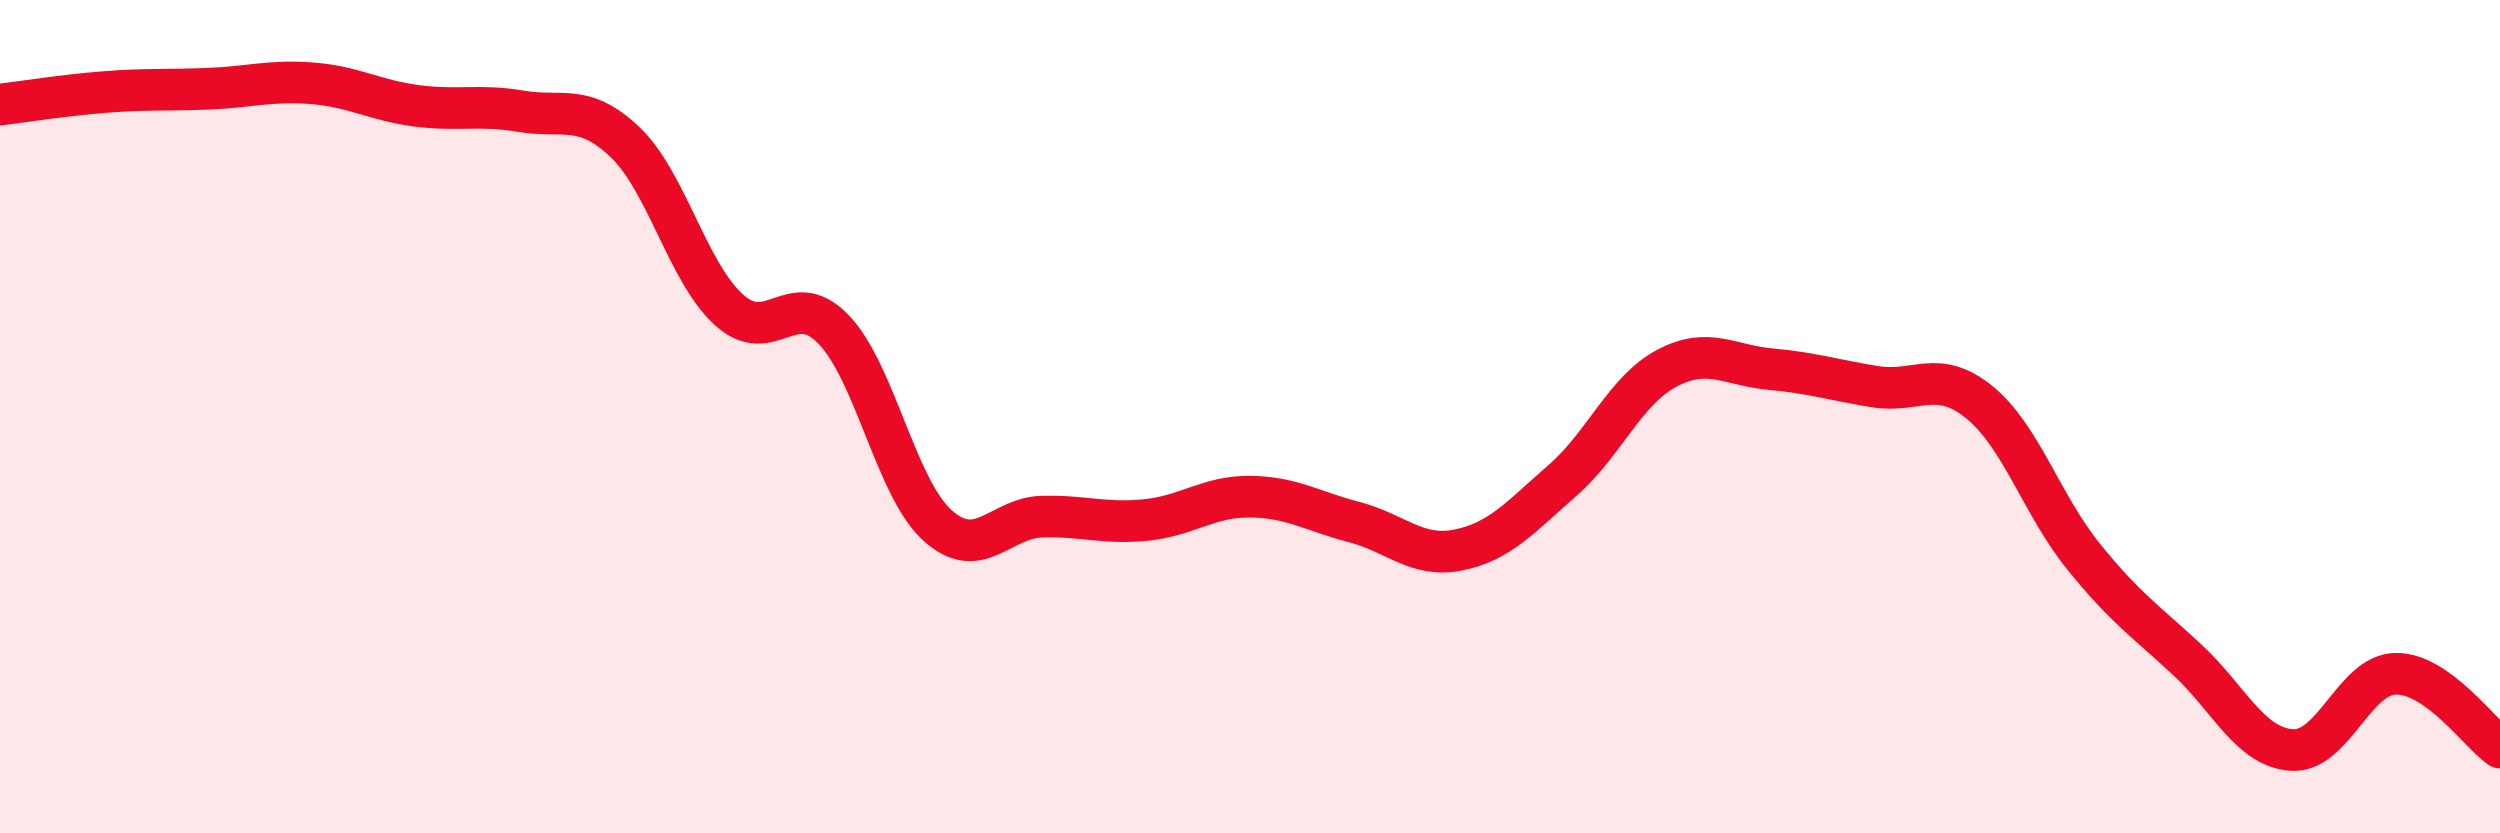
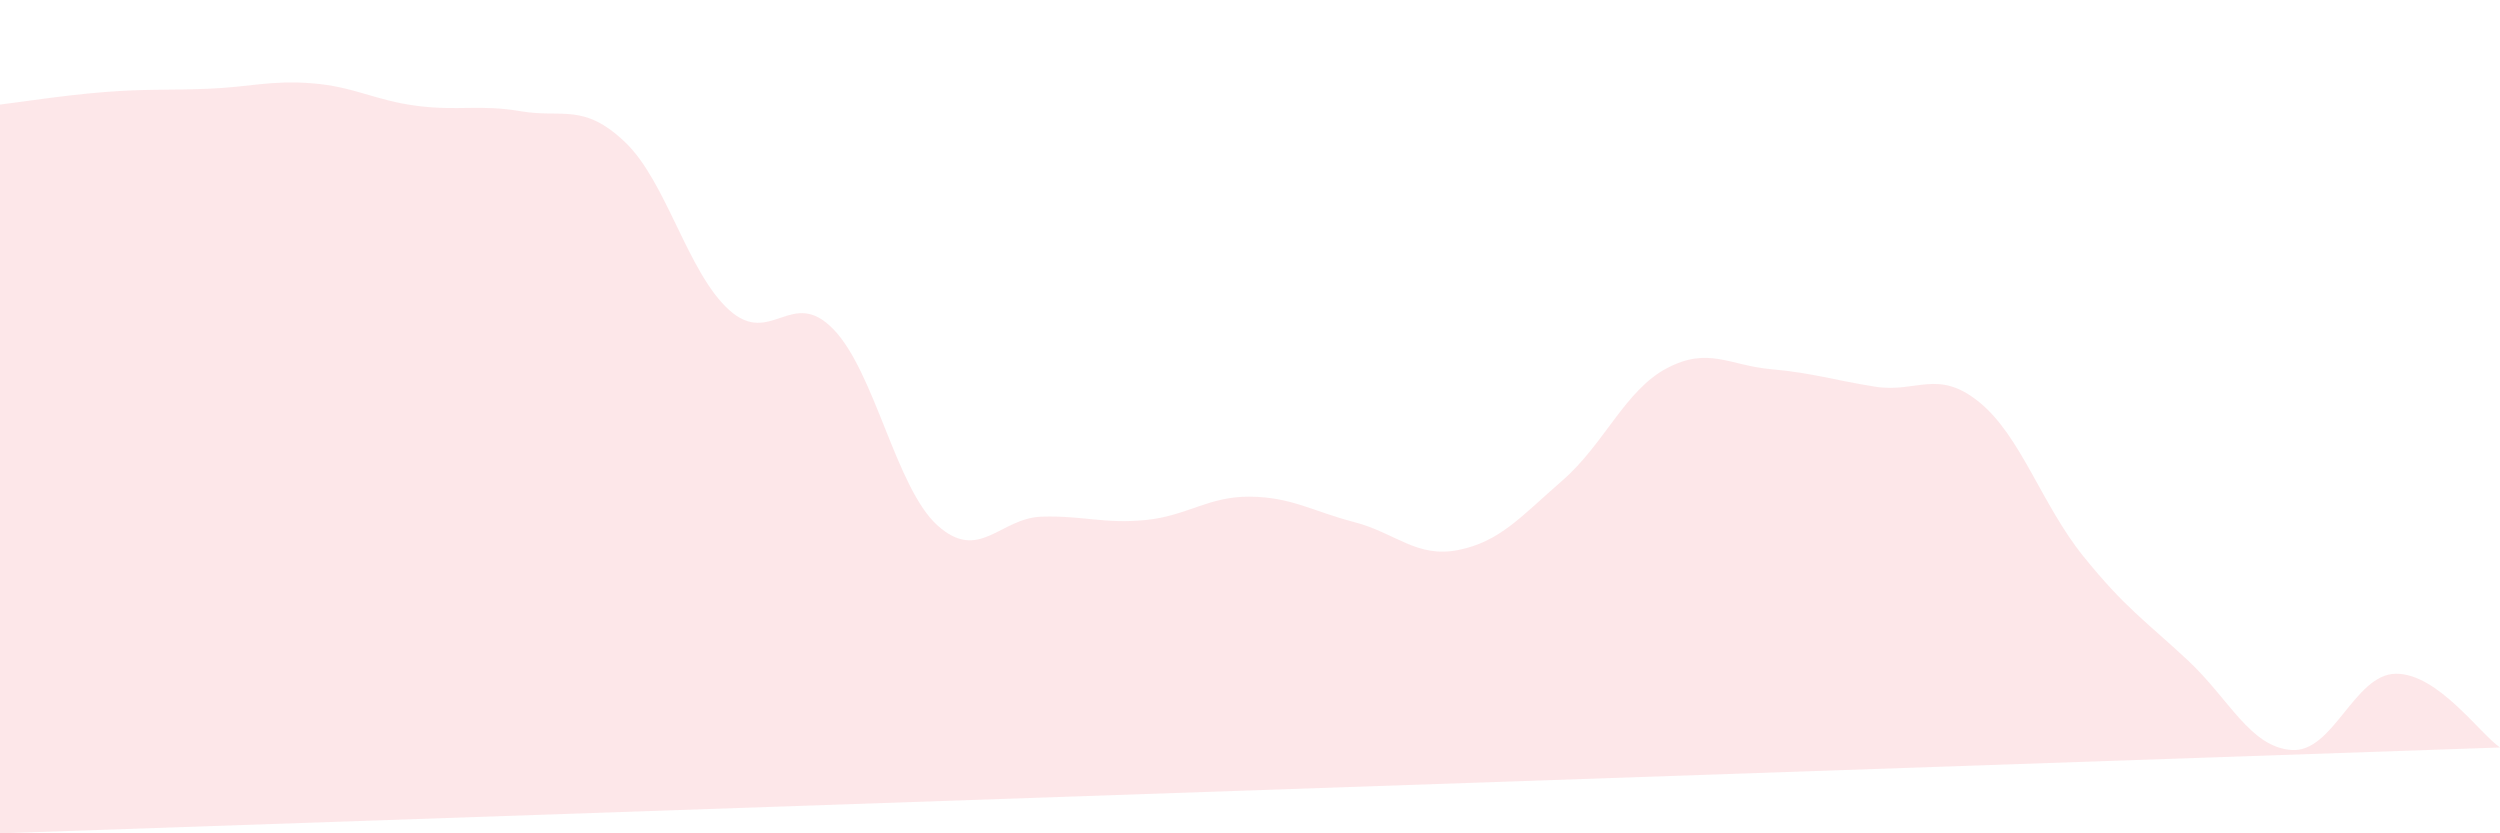
<svg xmlns="http://www.w3.org/2000/svg" width="60" height="20" viewBox="0 0 60 20">
-   <path d="M 0,2.51 C 0.5,2.45 1.5,2.29 2.5,2.21 C 3.5,2.13 4,2.17 5,2.13 C 6,2.09 6.5,1.92 7.5,2 C 8.5,2.08 9,2.41 10,2.54 C 11,2.67 11.5,2.5 12.5,2.67 C 13.5,2.84 14,2.46 15,3.41 C 16,4.36 16.5,6.54 17.5,7.44 C 18.5,8.34 19,6.87 20,7.9 C 21,8.93 21.5,11.71 22.5,12.61 C 23.5,13.51 24,12.43 25,12.4 C 26,12.37 26.5,12.58 27.5,12.48 C 28.5,12.38 29,11.91 30,11.92 C 31,11.93 31.5,12.27 32.5,12.53 C 33.5,12.79 34,13.4 35,13.2 C 36,13 36.5,12.4 37.5,11.53 C 38.5,10.66 39,9.37 40,8.84 C 41,8.31 41.5,8.77 42.5,8.86 C 43.5,8.95 44,9.12 45,9.28 C 46,9.44 46.5,8.84 47.5,9.65 C 48.5,10.46 49,12.11 50,13.35 C 51,14.59 51.5,14.91 52.5,15.84 C 53.5,16.77 54,17.93 55,18 C 56,18.07 56.5,16.18 57.5,16.17 C 58.5,16.16 59.5,17.59 60,17.94L60 20L0 20Z" fill="#EB0A25" opacity="0.1" stroke-linecap="round" stroke-linejoin="round" />
-   <path d="M 0,2.51 C 0.5,2.45 1.5,2.29 2.5,2.21 C 3.5,2.13 4,2.17 5,2.13 C 6,2.09 6.5,1.92 7.5,2 C 8.5,2.08 9,2.41 10,2.54 C 11,2.67 11.5,2.5 12.5,2.67 C 13.5,2.84 14,2.46 15,3.41 C 16,4.36 16.5,6.54 17.5,7.44 C 18.5,8.34 19,6.87 20,7.9 C 21,8.93 21.5,11.71 22.5,12.61 C 23.5,13.51 24,12.43 25,12.4 C 26,12.37 26.5,12.58 27.5,12.48 C 28.5,12.38 29,11.91 30,11.92 C 31,11.93 31.5,12.27 32.5,12.53 C 33.5,12.79 34,13.4 35,13.2 C 36,13 36.5,12.4 37.5,11.53 C 38.5,10.66 39,9.37 40,8.84 C 41,8.31 41.5,8.77 42.5,8.86 C 43.5,8.95 44,9.12 45,9.28 C 46,9.44 46.5,8.84 47.5,9.65 C 48.5,10.46 49,12.11 50,13.35 C 51,14.59 51.5,14.91 52.5,15.84 C 53.5,16.77 54,17.93 55,18 C 56,18.07 56.5,16.18 57.5,16.17 C 58.5,16.16 59.5,17.59 60,17.94" stroke="#EB0A25" stroke-width="1" fill="none" stroke-linecap="round" stroke-linejoin="round" />
+   <path d="M 0,2.51 C 0.5,2.45 1.5,2.29 2.5,2.21 C 3.5,2.13 4,2.17 5,2.13 C 6,2.09 6.5,1.92 7.5,2 C 8.5,2.08 9,2.41 10,2.54 C 11,2.67 11.5,2.5 12.5,2.67 C 13.5,2.84 14,2.46 15,3.41 C 16,4.36 16.5,6.54 17.5,7.44 C 18.5,8.34 19,6.87 20,7.9 C 21,8.93 21.5,11.71 22.5,12.61 C 23.5,13.51 24,12.43 25,12.4 C 26,12.37 26.5,12.58 27.5,12.48 C 28.5,12.38 29,11.91 30,11.92 C 31,11.93 31.5,12.27 32.5,12.53 C 33.5,12.79 34,13.4 35,13.2 C 36,13 36.5,12.4 37.5,11.53 C 38.5,10.66 39,9.37 40,8.84 C 41,8.31 41.5,8.77 42.5,8.86 C 43.5,8.95 44,9.12 45,9.28 C 46,9.44 46.5,8.84 47.5,9.65 C 48.5,10.46 49,12.11 50,13.35 C 51,14.59 51.5,14.91 52.5,15.84 C 53.5,16.77 54,17.93 55,18 C 56,18.07 56.5,16.18 57.5,16.17 C 58.5,16.16 59.5,17.59 60,17.94L0 20Z" fill="#EB0A25" opacity="0.1" stroke-linecap="round" stroke-linejoin="round" />
</svg>